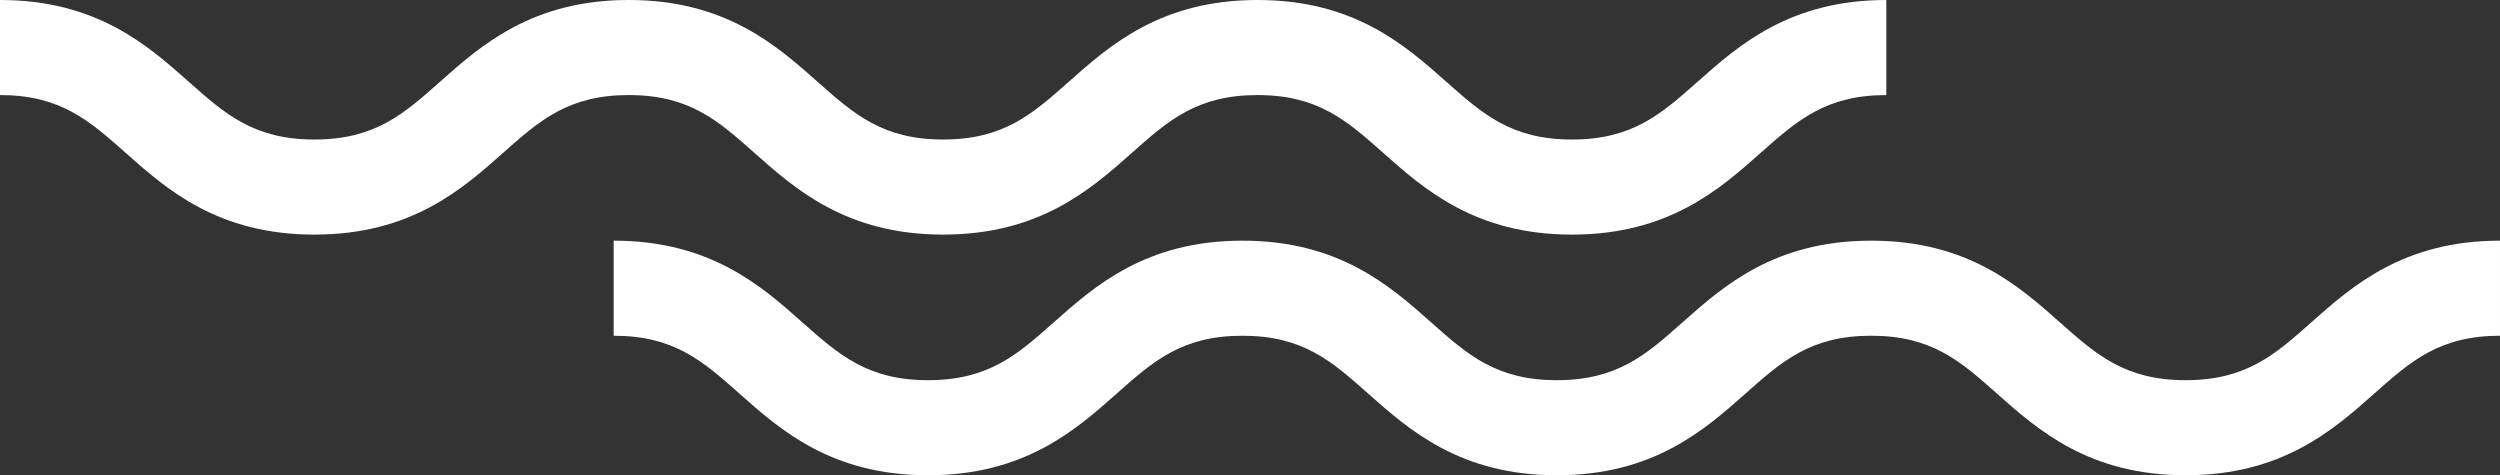
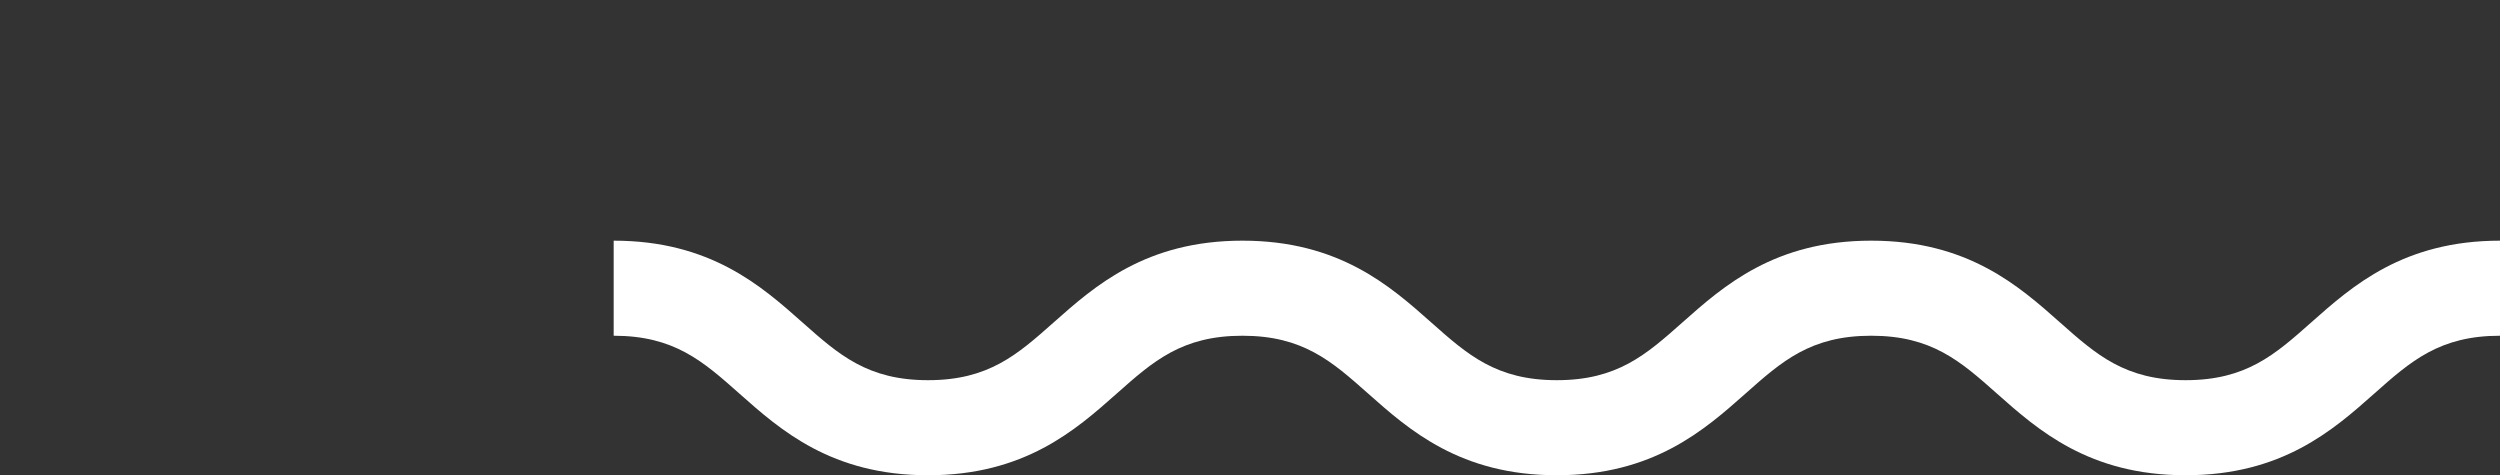
<svg xmlns="http://www.w3.org/2000/svg" width="578.53" height="109.978" viewBox="0 0 578.53 109.978">
  <rect x="0" y="0" width="578.53" height="109.978" fill="#333333" stroke="none" />
  <g id="Groupe_16" data-name="Groupe 16" transform="translate(-637.968 -47.059)">
    <g id="Artboard" transform="translate(637.968 58.059)">
      <g id="Group">
        <g id="Stroke-1-Copy">
-           <path id="Stroke-1" d="M1001.731,101.347c-22.367,0-34.185-10.489-43.68-18.917-8.417-7.47-15.065-13.371-29.077-13.371s-20.658,5.9-29.074,13.371c-9.5,8.428-21.313,18.917-43.679,18.917S822.039,90.858,812.544,82.43c-8.416-7.47-15.064-13.371-29.074-13.371s-20.656,5.9-29.072,13.37c-9.5,8.428-21.312,18.918-43.679,18.918S676.535,90.858,667.04,82.429c-8.416-7.47-15.063-13.37-29.072-13.37v-22c22.365,0,34.181,10.489,43.676,18.917,8.416,7.47,15.064,13.371,29.074,13.371s20.658-5.9,29.074-13.371c9.495-8.428,21.312-18.917,43.677-18.917s34.183,10.489,43.679,18.918c8.416,7.47,15.063,13.37,29.072,13.37s20.658-5.9,29.075-13.371c9.5-8.428,21.313-18.917,43.679-18.917s34.185,10.489,43.68,18.917c8.417,7.47,15.065,13.371,29.077,13.371s20.66-5.9,29.077-13.371c9.5-8.428,21.314-18.917,43.68-18.917v22c-14.012,0-20.66,5.9-29.077,13.371C1035.915,90.858,1024.1,101.347,1001.731,101.347Z" transform="translate(-637.968 -58.059)" fill="#fff" />
-         </g>
+           </g>
      </g>
    </g>
    <g id="Artboard-2" data-name="Artboard" transform="translate(779.978 113.751)">
      <g id="Group-2" data-name="Group">
        <g id="Stroke-1-Copy-2" data-name="Stroke-1-Copy">
          <path id="Stroke-1-2" data-name="Stroke-1" d="M1069.571,127.949c-22.367,0-34.184-10.488-43.68-18.916-8.417-7.47-15.065-13.37-29.077-13.37s-20.658,5.9-29.075,13.37c-9.5,8.428-21.313,18.916-43.678,18.916s-34.183-10.489-43.679-18.916c-8.416-7.47-15.063-13.369-29.072-13.369s-20.658,5.9-29.075,13.37c-9.5,8.428-21.312,18.916-43.678,18.916s-34.181-10.488-43.676-18.916c-8.416-7.47-15.064-13.37-29.075-13.37v-22c22.366,0,34.183,10.489,43.678,18.916,8.416,7.47,15.063,13.37,29.072,13.37s20.658-5.9,29.075-13.37c9.5-8.428,21.313-18.916,43.678-18.916s34.181,10.488,43.676,18.916c8.416,7.47,15.064,13.37,29.075,13.37s20.658-5.9,29.075-13.37c9.5-8.428,21.313-18.916,43.678-18.916s34.184,10.488,43.68,18.916c8.417,7.47,15.065,13.37,29.077,13.37s20.658-5.9,29.075-13.37c9.5-8.428,21.313-18.916,43.68-18.916v22c-14.012,0-20.66,5.9-29.077,13.37C1103.753,117.461,1091.936,127.949,1069.571,127.949Z" transform="translate(-705.806 -84.663)" fill="#fff" />
        </g>
      </g>
    </g>
  </g>
</svg>